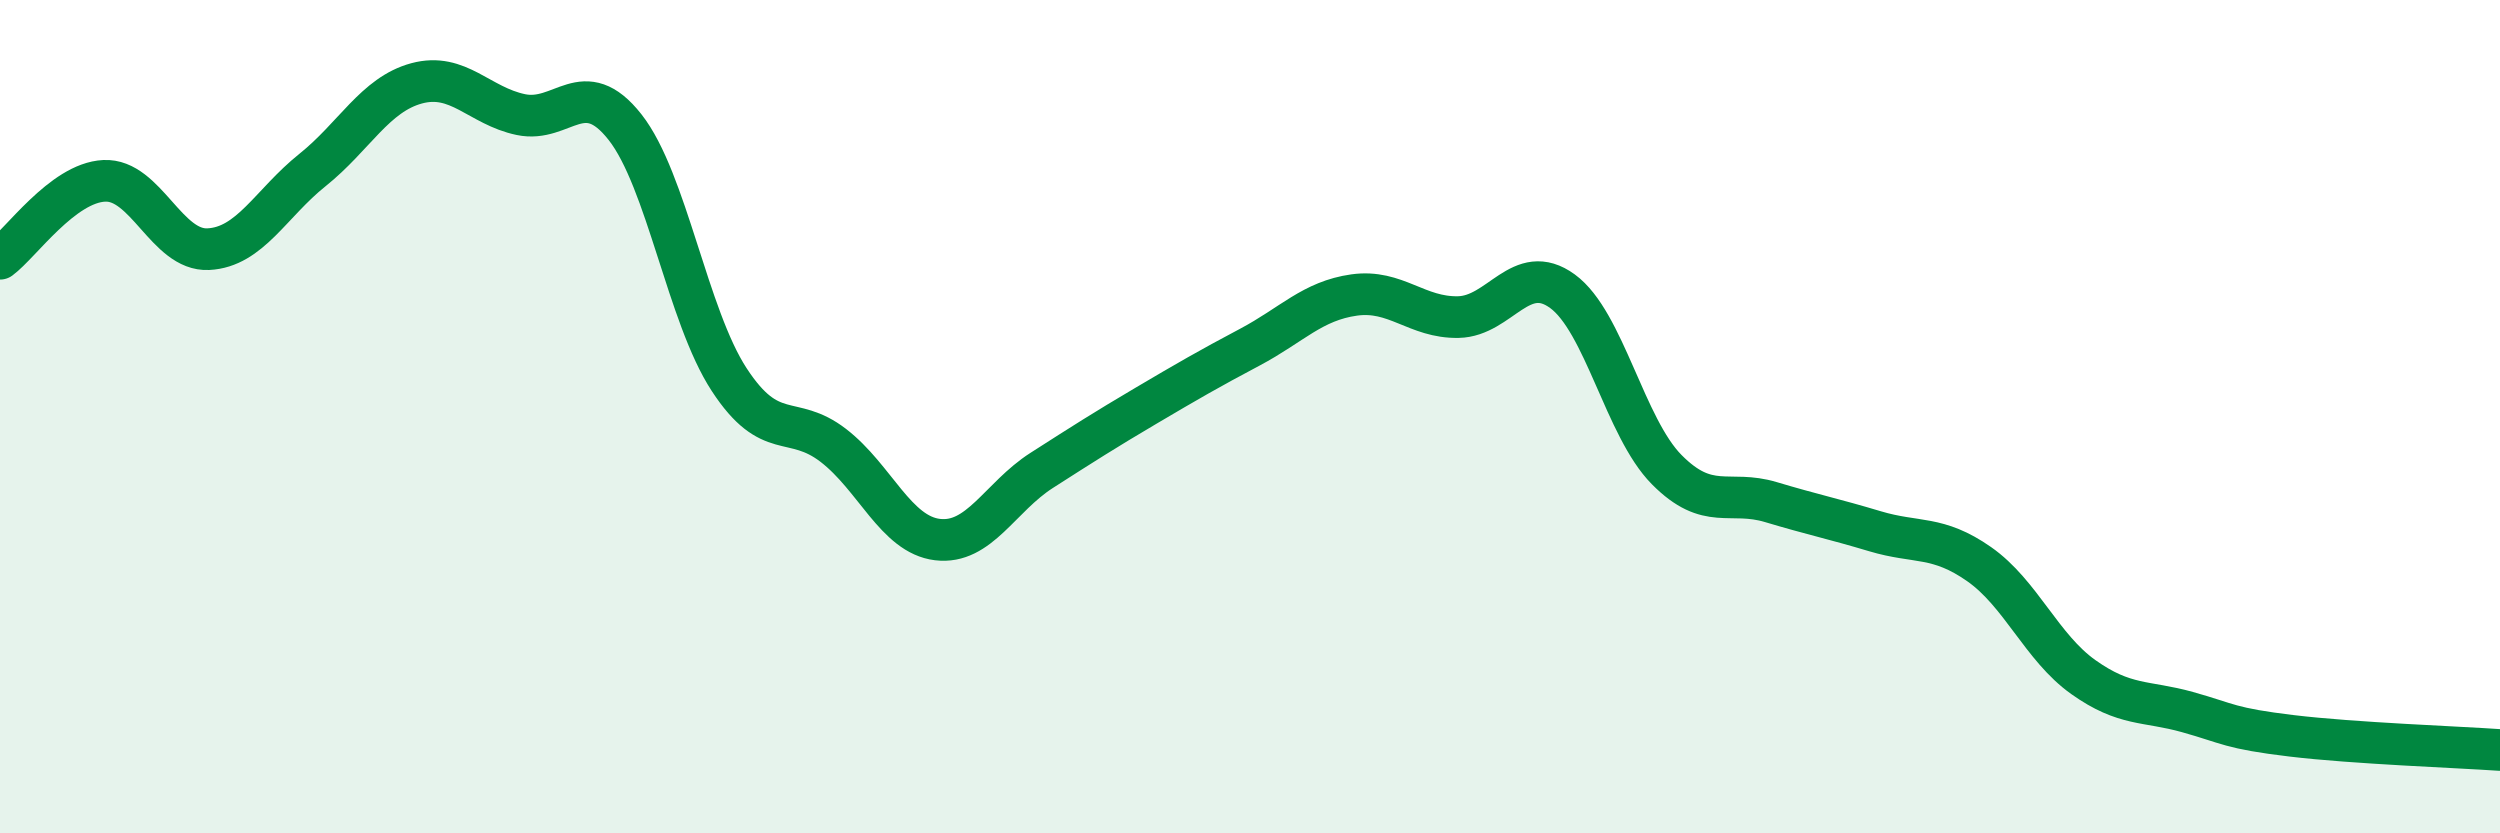
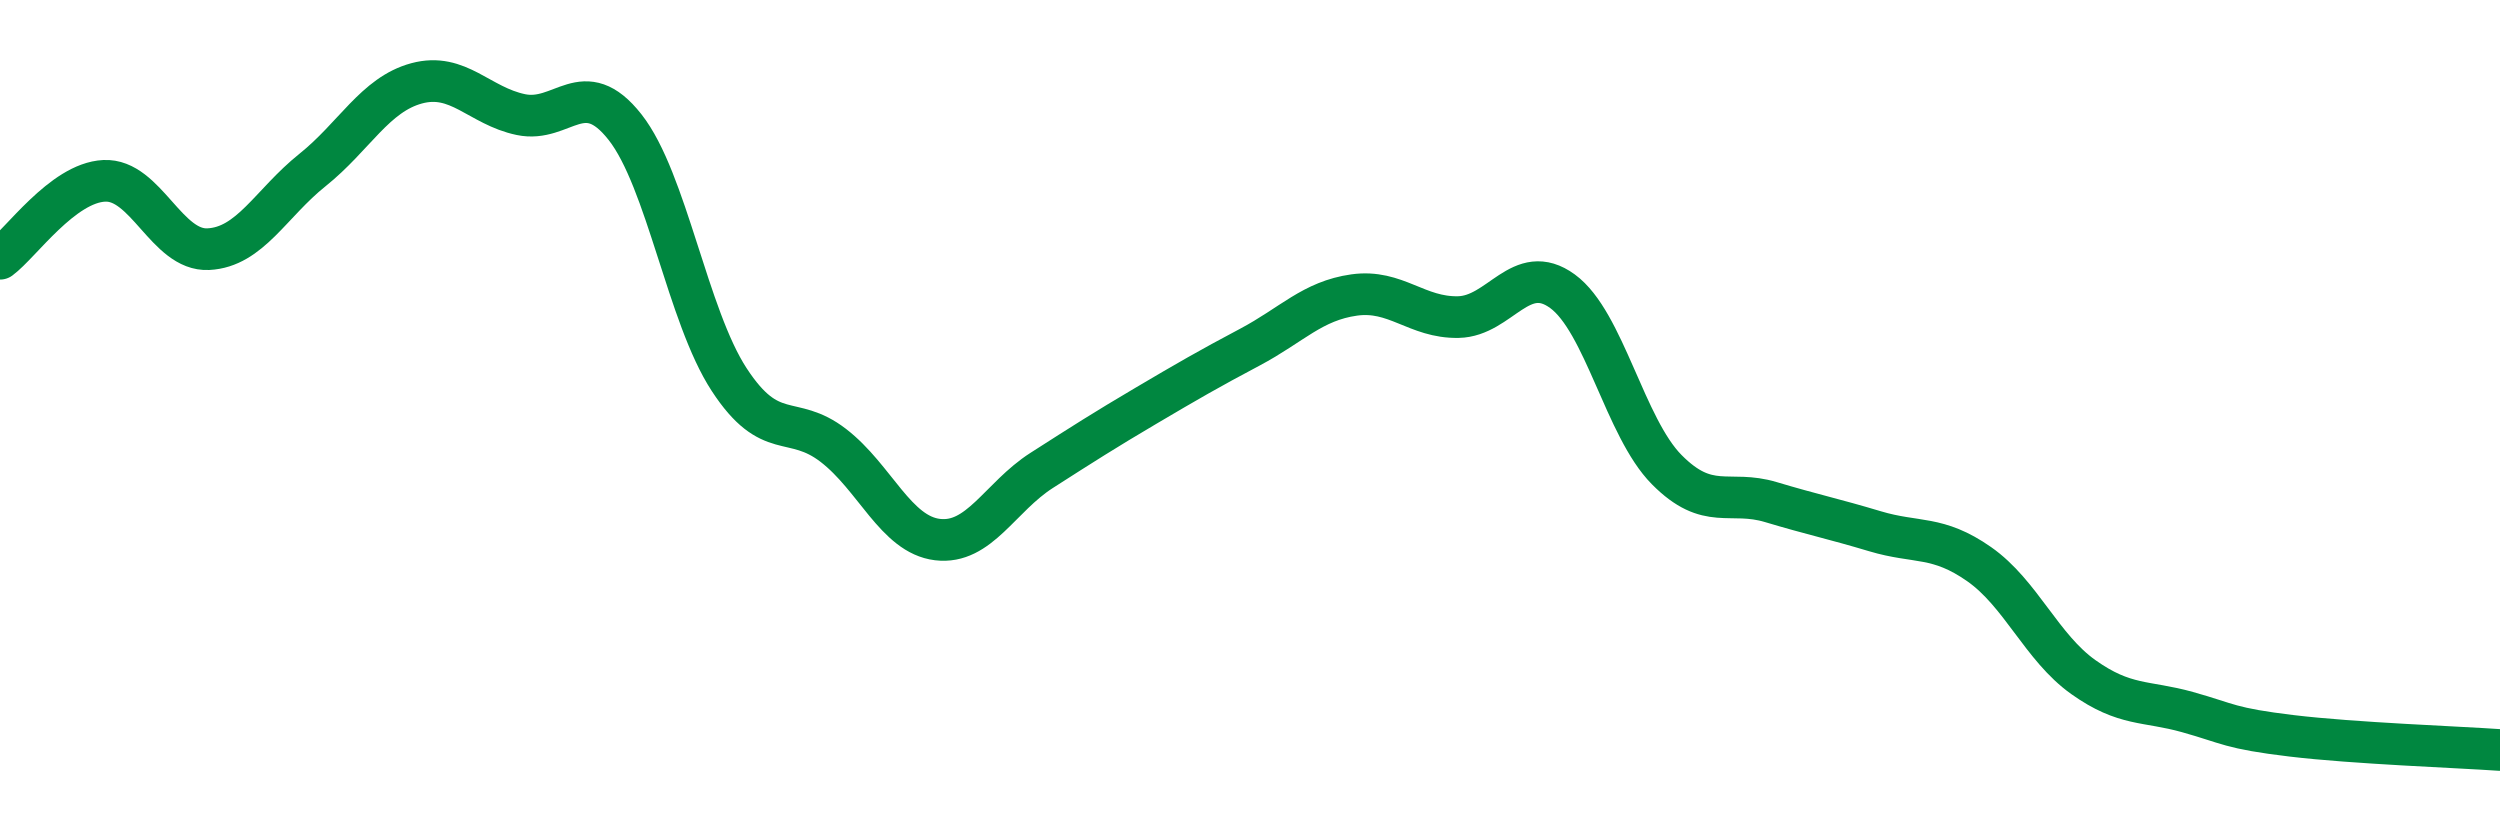
<svg xmlns="http://www.w3.org/2000/svg" width="60" height="20" viewBox="0 0 60 20">
-   <path d="M 0,6.21 C 0.5,5.84 1.5,4.39 2.5,4.34 C 3.5,4.29 4,6.03 5,5.98 C 6,5.93 6.5,4.88 7.5,4.08 C 8.5,3.28 9,2.27 10,2 C 11,1.73 11.5,2.54 12.5,2.75 C 13.5,2.96 14,1.78 15,3.05 C 16,4.32 16.5,7.58 17.5,9.11 C 18.5,10.64 19,9.92 20,10.69 C 21,11.46 21.5,12.83 22.5,12.95 C 23.5,13.07 24,11.93 25,11.29 C 26,10.65 26.5,10.33 27.5,9.74 C 28.5,9.15 29,8.86 30,8.33 C 31,7.8 31.5,7.22 32.5,7.08 C 33.5,6.94 34,7.63 35,7.61 C 36,7.59 36.5,6.26 37.5,6.99 C 38.5,7.72 39,10.26 40,11.27 C 41,12.28 41.5,11.75 42.5,12.05 C 43.5,12.35 44,12.45 45,12.75 C 46,13.05 46.5,12.84 47.5,13.54 C 48.5,14.24 49,15.54 50,16.25 C 51,16.96 51.5,16.81 52.5,17.09 C 53.5,17.37 53.5,17.48 55,17.66 C 56.5,17.84 59,17.93 60,18L60 20L0 20Z" fill="#008740" opacity="0.1" stroke-linecap="round" stroke-linejoin="round" />
  <path d="M 0,6.21 C 0.5,5.84 1.5,4.39 2.5,4.34 C 3.5,4.29 4,6.03 5,5.98 C 6,5.93 6.5,4.88 7.5,4.08 C 8.5,3.28 9,2.27 10,2 C 11,1.73 11.5,2.54 12.5,2.75 C 13.5,2.96 14,1.78 15,3.05 C 16,4.32 16.5,7.58 17.5,9.11 C 18.5,10.64 19,9.92 20,10.69 C 21,11.46 21.5,12.83 22.5,12.95 C 23.5,13.07 24,11.93 25,11.29 C 26,10.65 26.5,10.33 27.5,9.74 C 28.5,9.15 29,8.86 30,8.33 C 31,7.8 31.5,7.22 32.5,7.08 C 33.5,6.94 34,7.63 35,7.61 C 36,7.59 36.5,6.26 37.5,6.99 C 38.5,7.72 39,10.26 40,11.27 C 41,12.28 41.5,11.75 42.5,12.05 C 43.5,12.35 44,12.45 45,12.75 C 46,13.05 46.5,12.84 47.5,13.54 C 48.5,14.24 49,15.54 50,16.25 C 51,16.96 51.5,16.81 52.5,17.09 C 53.5,17.37 53.5,17.48 55,17.66 C 56.5,17.84 59,17.93 60,18" stroke="#008740" stroke-width="1" fill="none" stroke-linecap="round" stroke-linejoin="round" />
</svg>